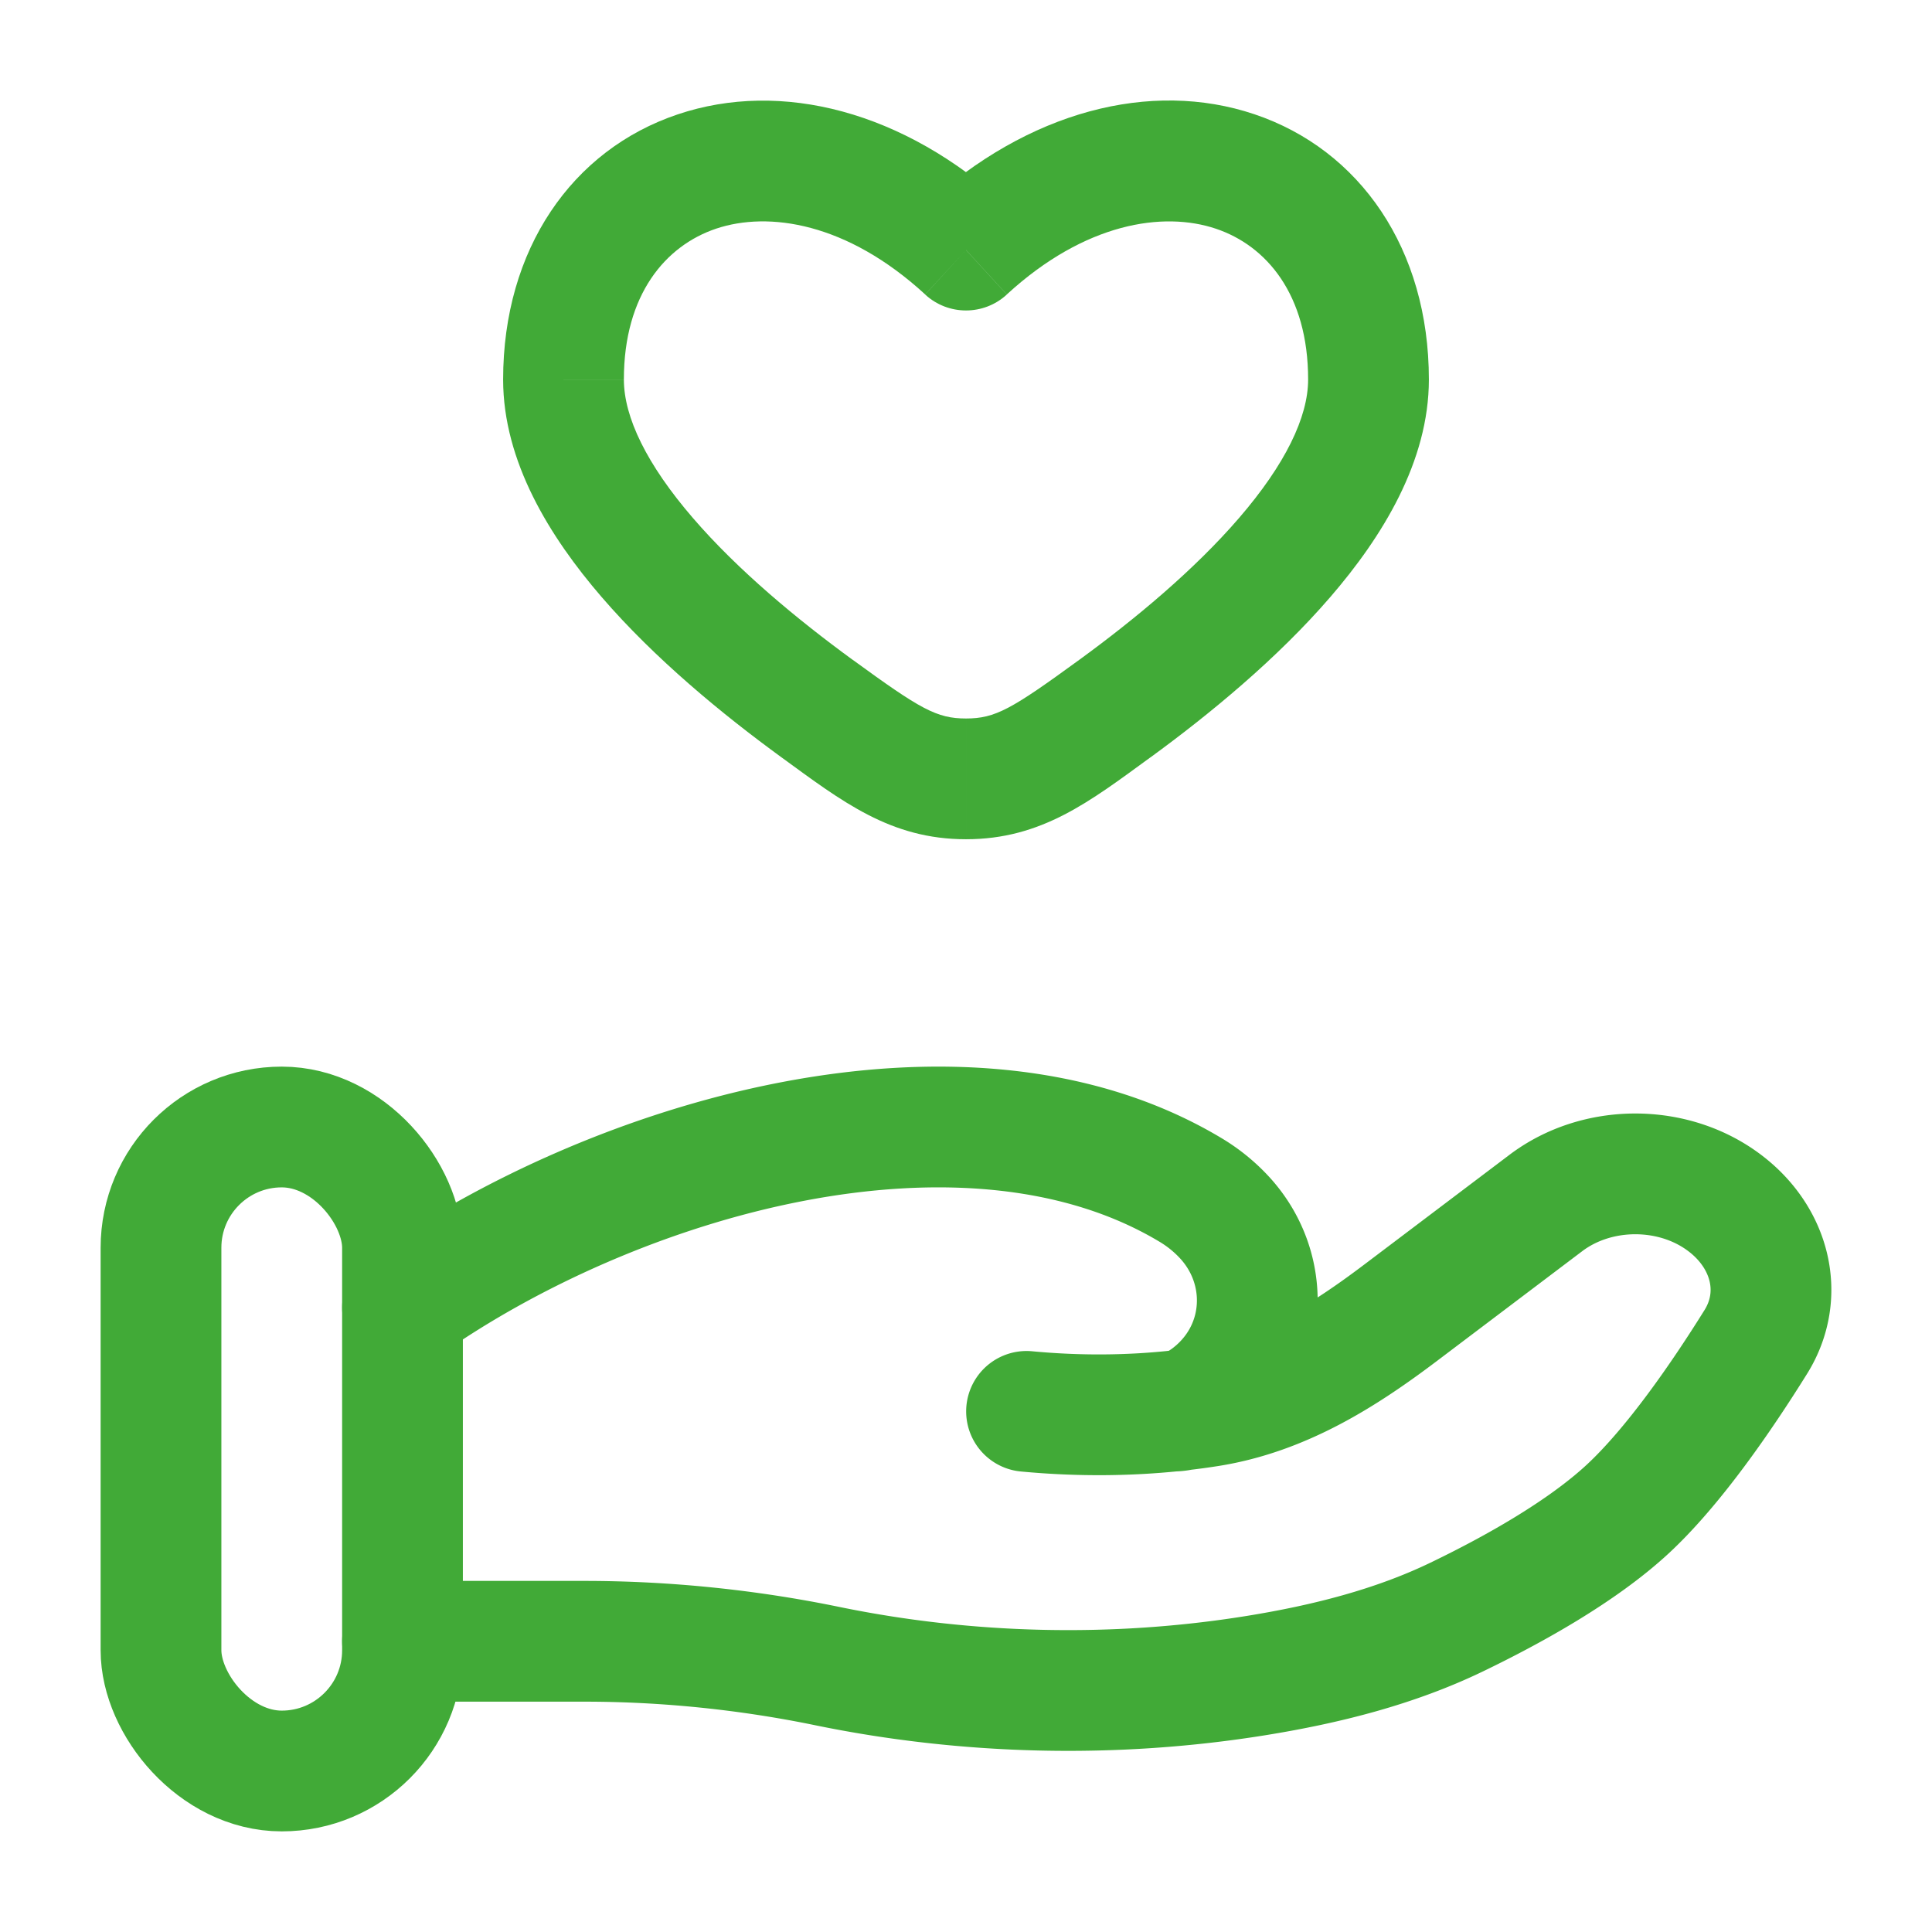
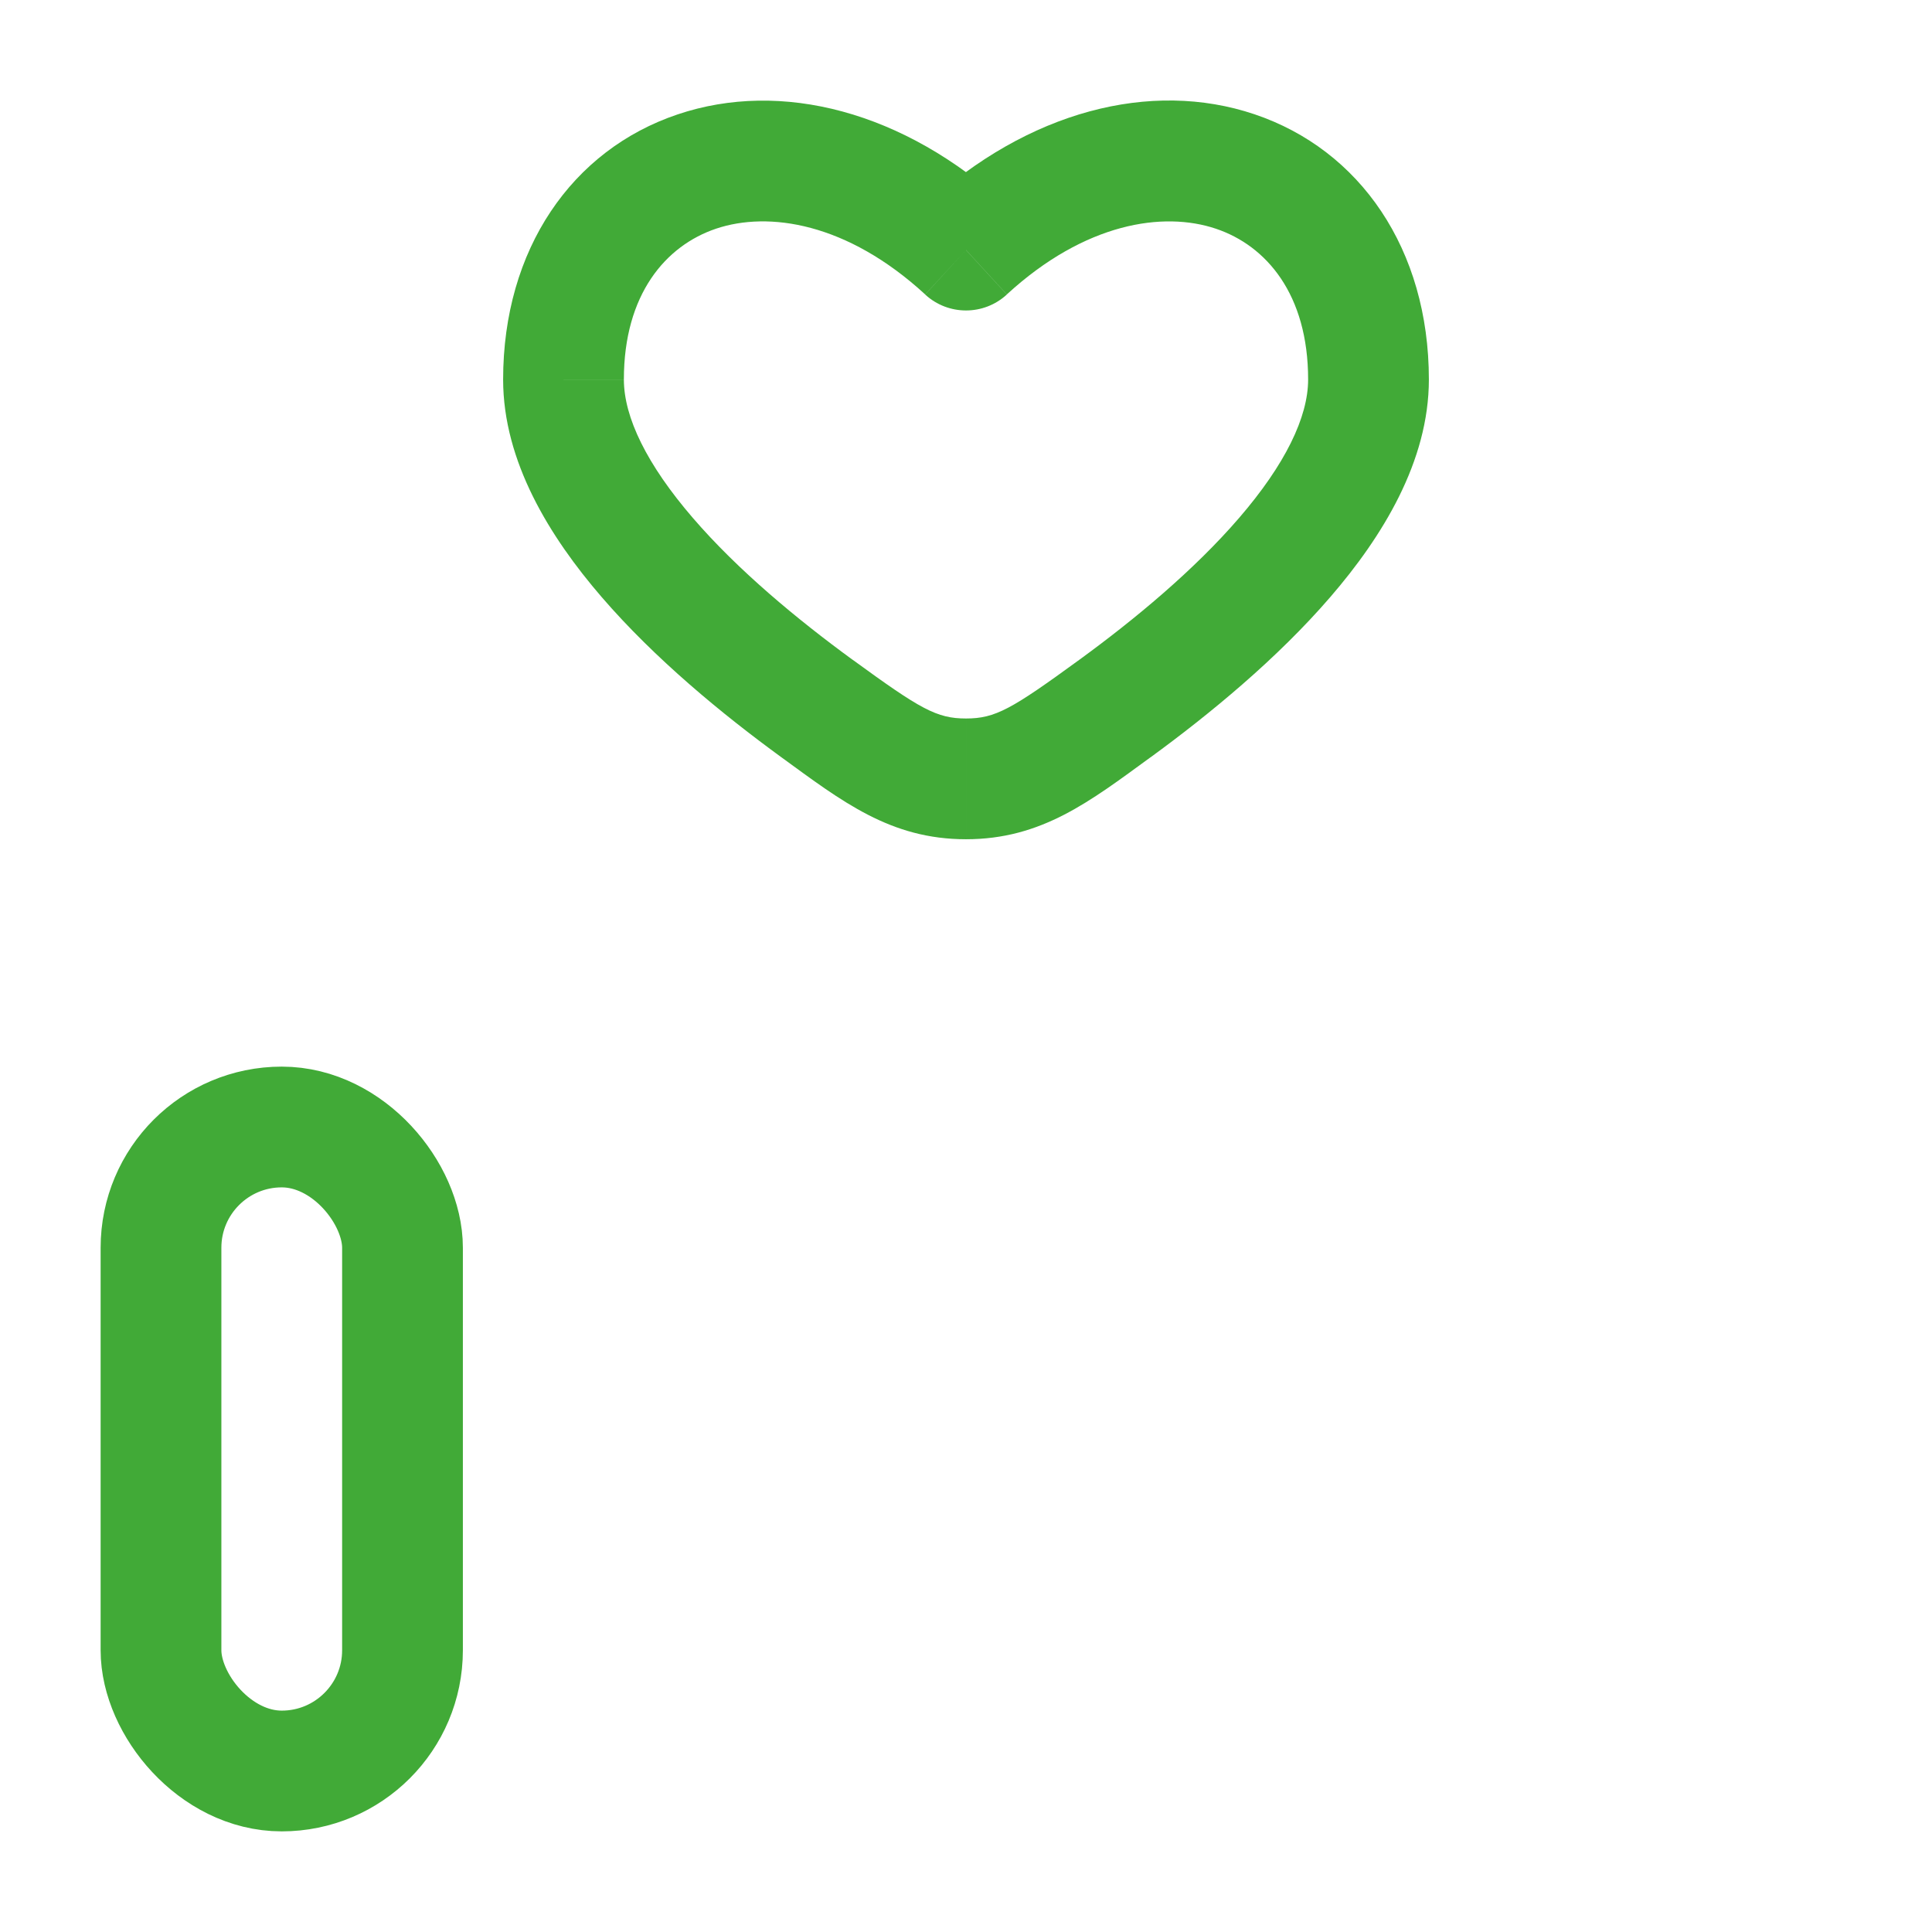
<svg xmlns="http://www.w3.org/2000/svg" fill="none" viewBox="0 0 36 36">
-   <path fill="#41AA37" d="m15.225 13.203-.663.91.663-.91ZM18 4.66l-.761.828c.43.396 1.092.396 1.522 0L18 4.66Zm2.775 8.544.663.91-.663-.91ZM18 14.514v1.125-1.125Zm-2.775-1.31.662-.91c-1.035-.755-2.14-1.672-2.974-2.64-.861-.998-1.288-1.88-1.288-2.582h-2.25c0 1.526.868 2.931 1.835 4.052.993 1.152 2.251 2.186 3.352 2.988l.663-.909ZM10.5 7.071h1.125c0-1.588.78-2.494 1.718-2.81.978-.328 2.437-.115 3.896 1.225L18 4.66l.761-.828c-1.916-1.761-4.207-2.35-6.135-1.7-1.968.662-3.251 2.513-3.251 4.941H10.5Zm10.275 6.131.663.91c1.1-.803 2.359-1.837 3.352-2.989.967-1.12 1.835-2.526 1.835-4.052h-2.25c0 .702-.427 1.584-1.288 2.582-.835.968-1.939 1.886-2.974 2.64l.662.91Zm4.725-6.13h1.125c0-2.429-1.282-4.28-3.25-4.943-1.929-.649-4.22-.06-6.136 1.701l.761.828.761.828c1.46-1.34 2.918-1.553 3.896-1.224.938.315 1.718 1.221 1.718 2.81H25.5Zm-10.275 6.13-.663.91c1.133.825 2.03 1.526 3.438 1.526v-2.25c-.547 0-.848-.173-2.113-1.095l-.662.91Zm5.55 0-.662-.909c-1.265.922-1.566 1.095-2.113 1.095v2.25c1.407 0 2.305-.701 3.438-1.527l-.663-.909Z" />
-   <path stroke="#41AA37" stroke-linecap="round" stroke-width="2.25" d="M7.5 30.583h3.39c1.516 0 3.049.158 4.524.462 2.61.537 5.36.602 7.996.176 1.3-.21 2.58-.533 3.736-1.091 1.045-.504 2.324-1.215 3.184-2.011.858-.795 1.752-2.096 2.386-3.113.544-.872.281-1.942-.58-2.591-.955-.722-2.373-.722-3.33 0l-2.71 2.048c-1.05.793-2.198 1.524-3.565 1.742-.165.026-.337.05-.516.07m0 0-.165.019m.165-.018c.218-.047.435-.182.64-.36.964-.842 1.025-2.261.188-3.201a2.85 2.85 0 0 0-.674-.551c-4.196-2.503-10.725-.597-14.669 2.2m14.515 1.912a.784.784 0 0 1-.165.018m0 0c-.785.08-1.703.101-2.722.005" />
+   <path fill="#41AA37" d="m15.225 13.203-.663.91.663-.91ZM18 4.66l-.761.828c.43.396 1.092.396 1.522 0Zm2.775 8.544.663.91-.663-.91ZM18 14.514v1.125-1.125Zm-2.775-1.31.662-.91c-1.035-.755-2.14-1.672-2.974-2.64-.861-.998-1.288-1.88-1.288-2.582h-2.25c0 1.526.868 2.931 1.835 4.052.993 1.152 2.251 2.186 3.352 2.988l.663-.909ZM10.5 7.071h1.125c0-1.588.78-2.494 1.718-2.81.978-.328 2.437-.115 3.896 1.225L18 4.66l.761-.828c-1.916-1.761-4.207-2.35-6.135-1.7-1.968.662-3.251 2.513-3.251 4.941H10.5Zm10.275 6.131.663.91c1.1-.803 2.359-1.837 3.352-2.989.967-1.12 1.835-2.526 1.835-4.052h-2.25c0 .702-.427 1.584-1.288 2.582-.835.968-1.939 1.886-2.974 2.64l.662.91Zm4.725-6.13h1.125c0-2.429-1.282-4.28-3.25-4.943-1.929-.649-4.22-.06-6.136 1.701l.761.828.761.828c1.46-1.34 2.918-1.553 3.896-1.224.938.315 1.718 1.221 1.718 2.81H25.5Zm-10.275 6.13-.663.91c1.133.825 2.03 1.526 3.438 1.526v-2.25c-.547 0-.848-.173-2.113-1.095l-.662.91Zm5.55 0-.662-.909c-1.265.922-1.566 1.095-2.113 1.095v2.25c1.407 0 2.305-.701 3.438-1.527l-.663-.909Z" />
  <rect width="4.5" height="12" x="3" y="21" stroke="#41AA37" stroke-width="2.25" rx="2.25" />
</svg>